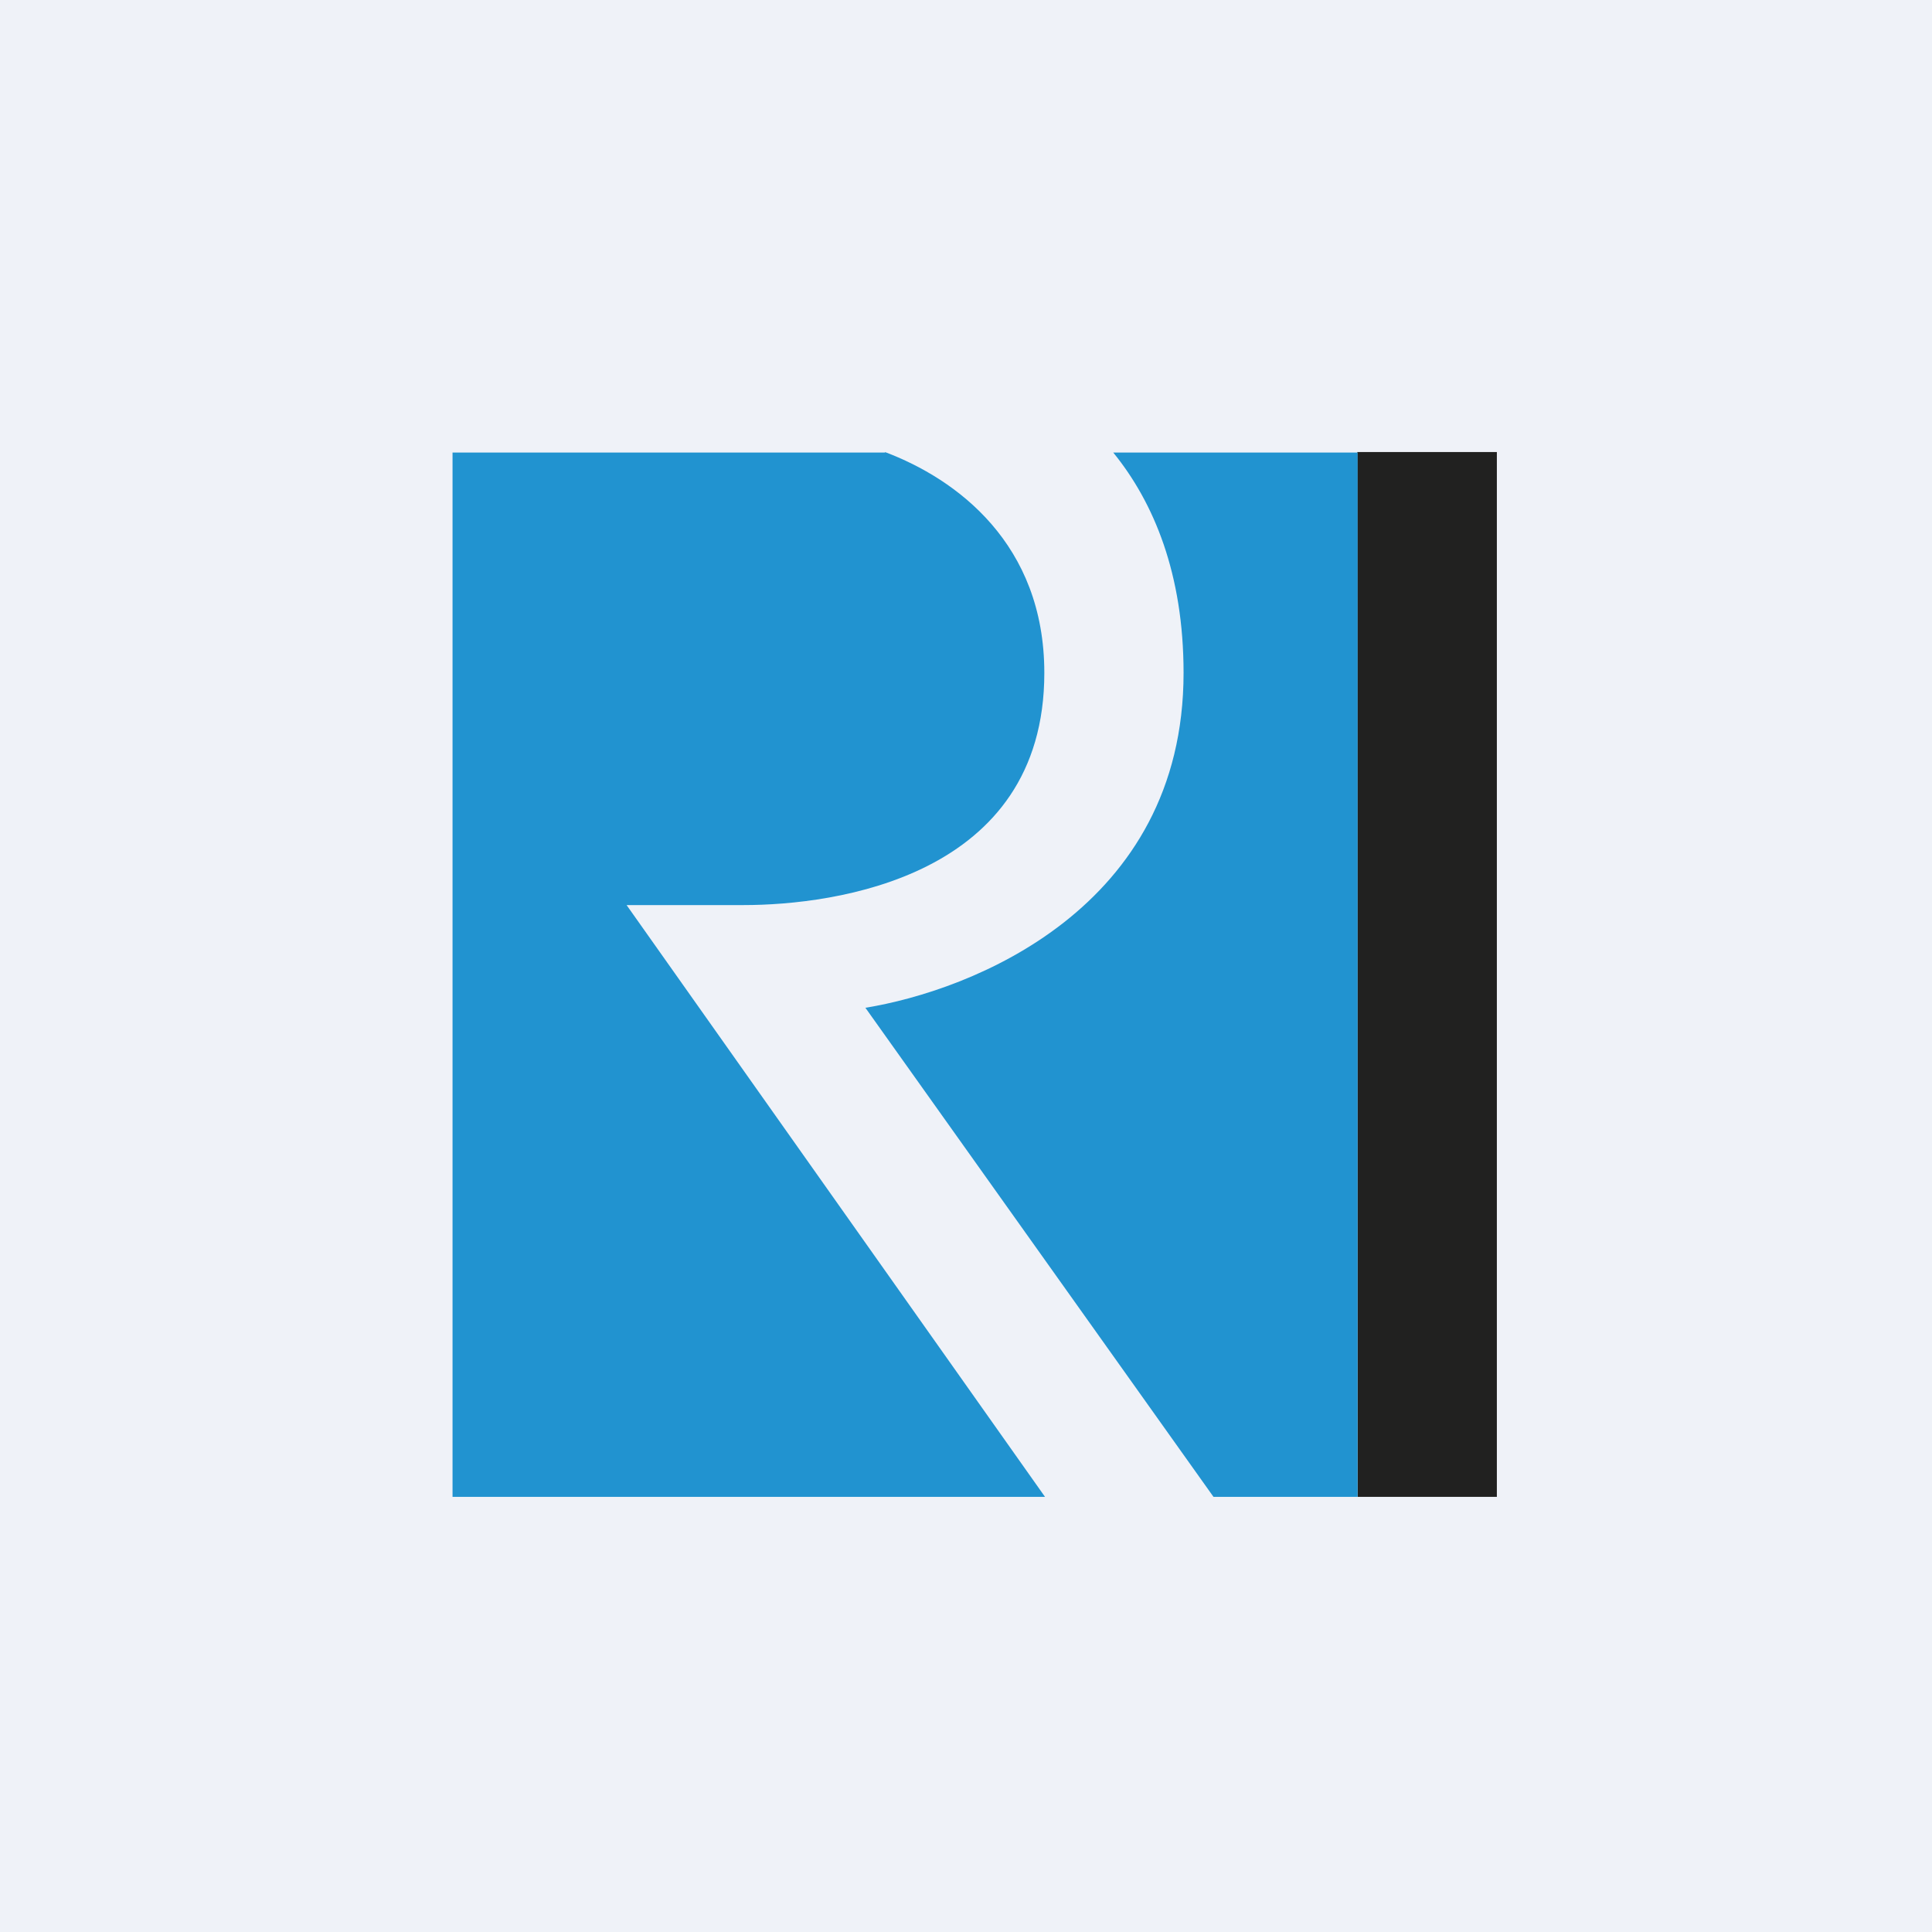
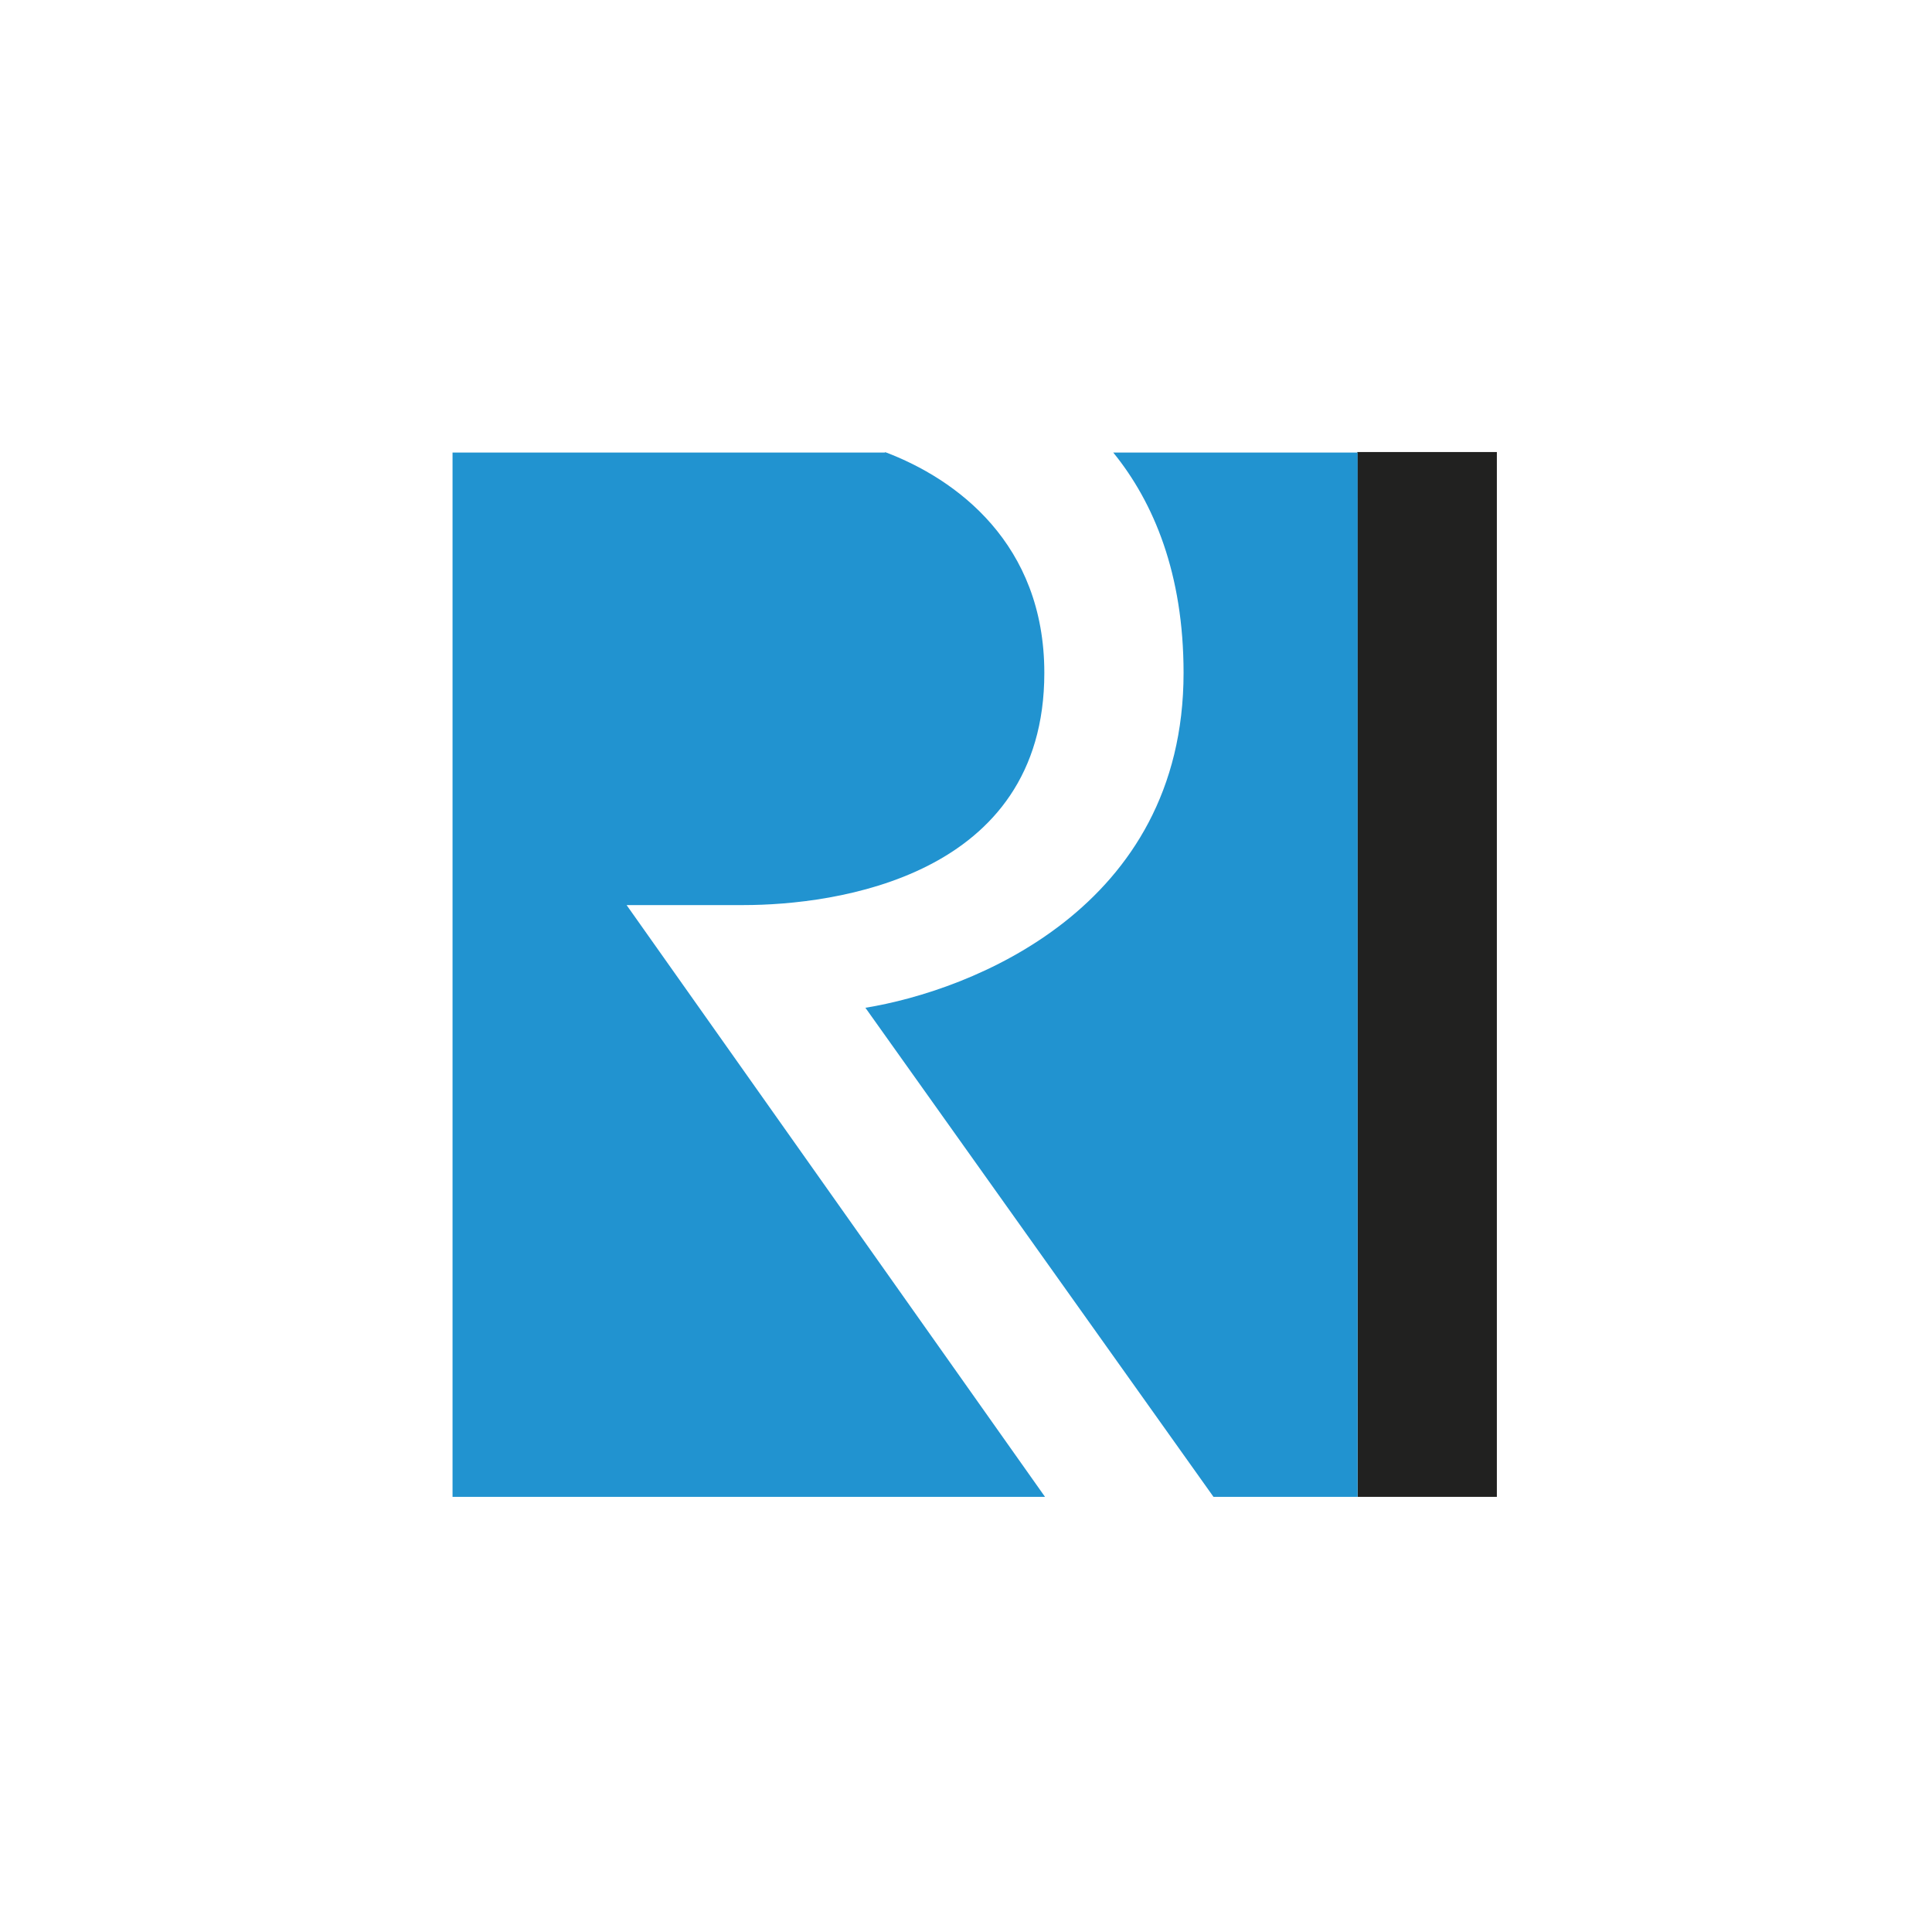
<svg xmlns="http://www.w3.org/2000/svg" viewBox="0 0 55.5 55.5">
-   <path d="M 0,0 H 55.5 V 55.5 H 0 Z" fill="rgb(239, 242, 248)" />
  <path d="M 38.99,12.985 H 43 V 43 H 39 Z" fill="rgb(33, 33, 32)" />
  <path d="M 25.42,12.985 C 27.48,13.76 30,15.62 30,19.33 C 30,25.2 23.98,26 21.36,26 H 18 L 30.02,43 H 13 V 13 H 25.43 Z M 39,43 H 34.86 L 24.86,28.95 C 27.88,28.46 34,26.11 34,19.33 C 34,16.49 33.15,14.44 31.98,13 H 39 V 43 Z" fill="rgb(33, 147, 208)" />
</svg>